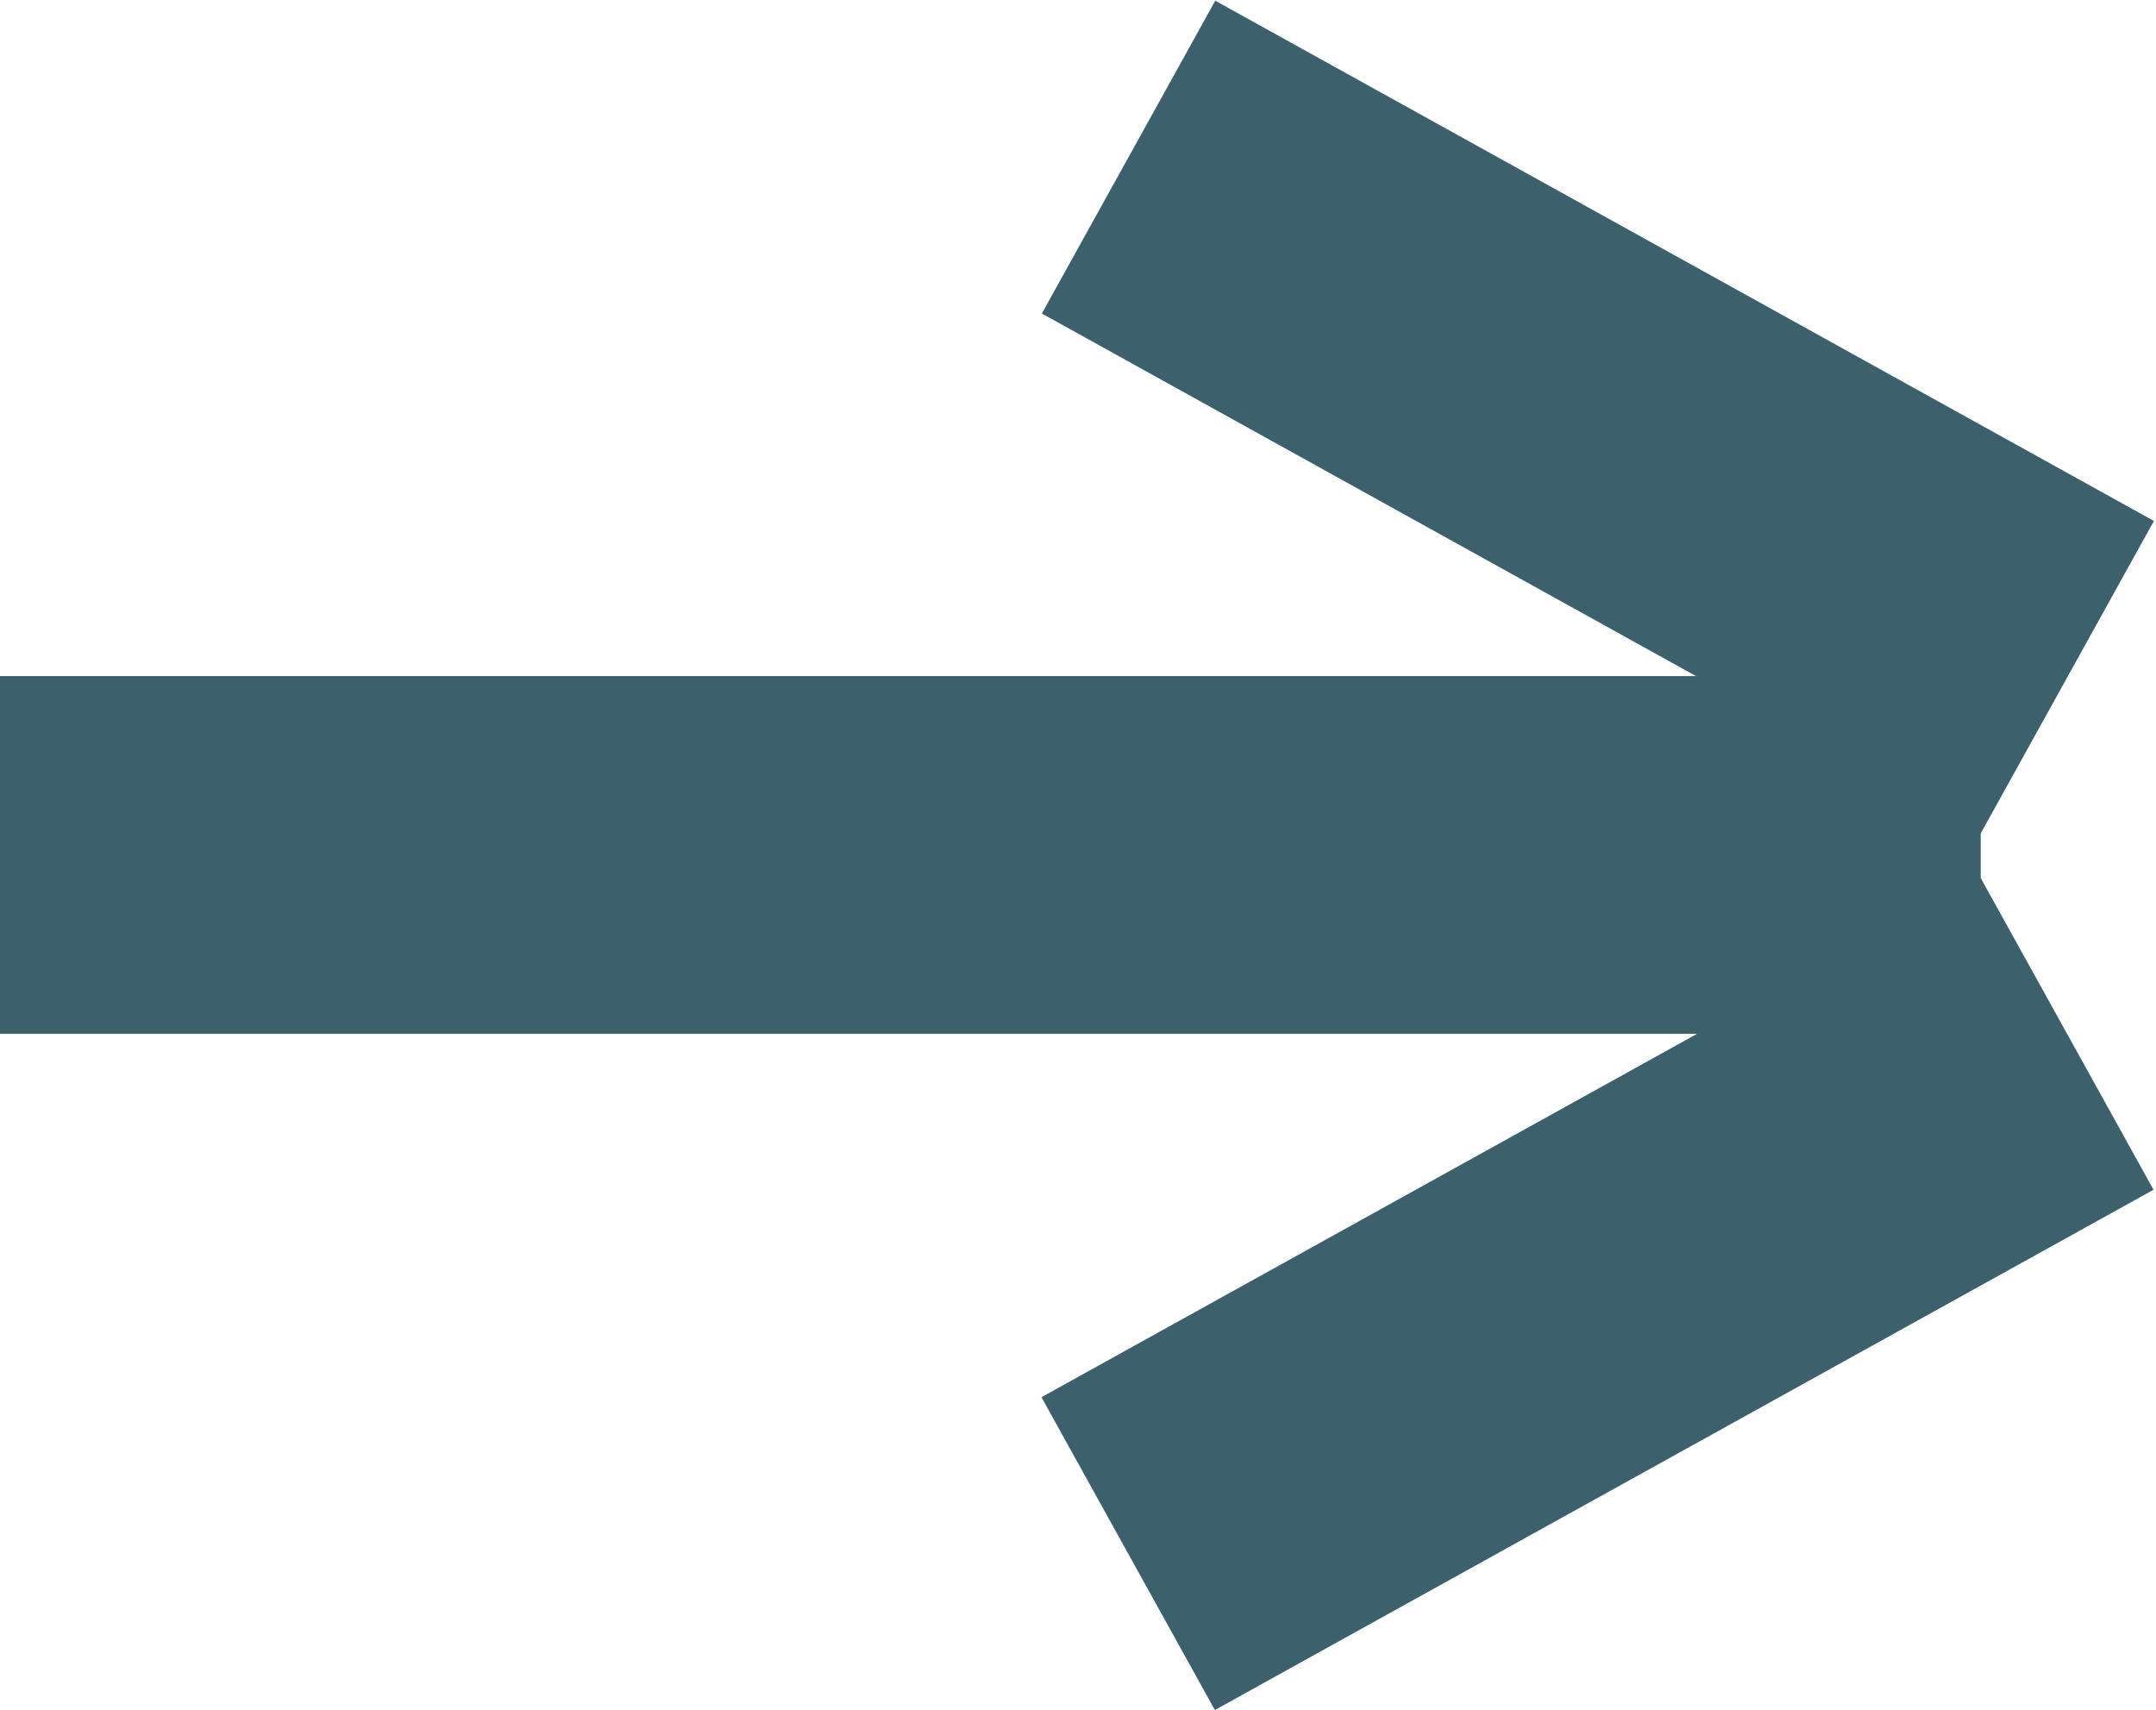
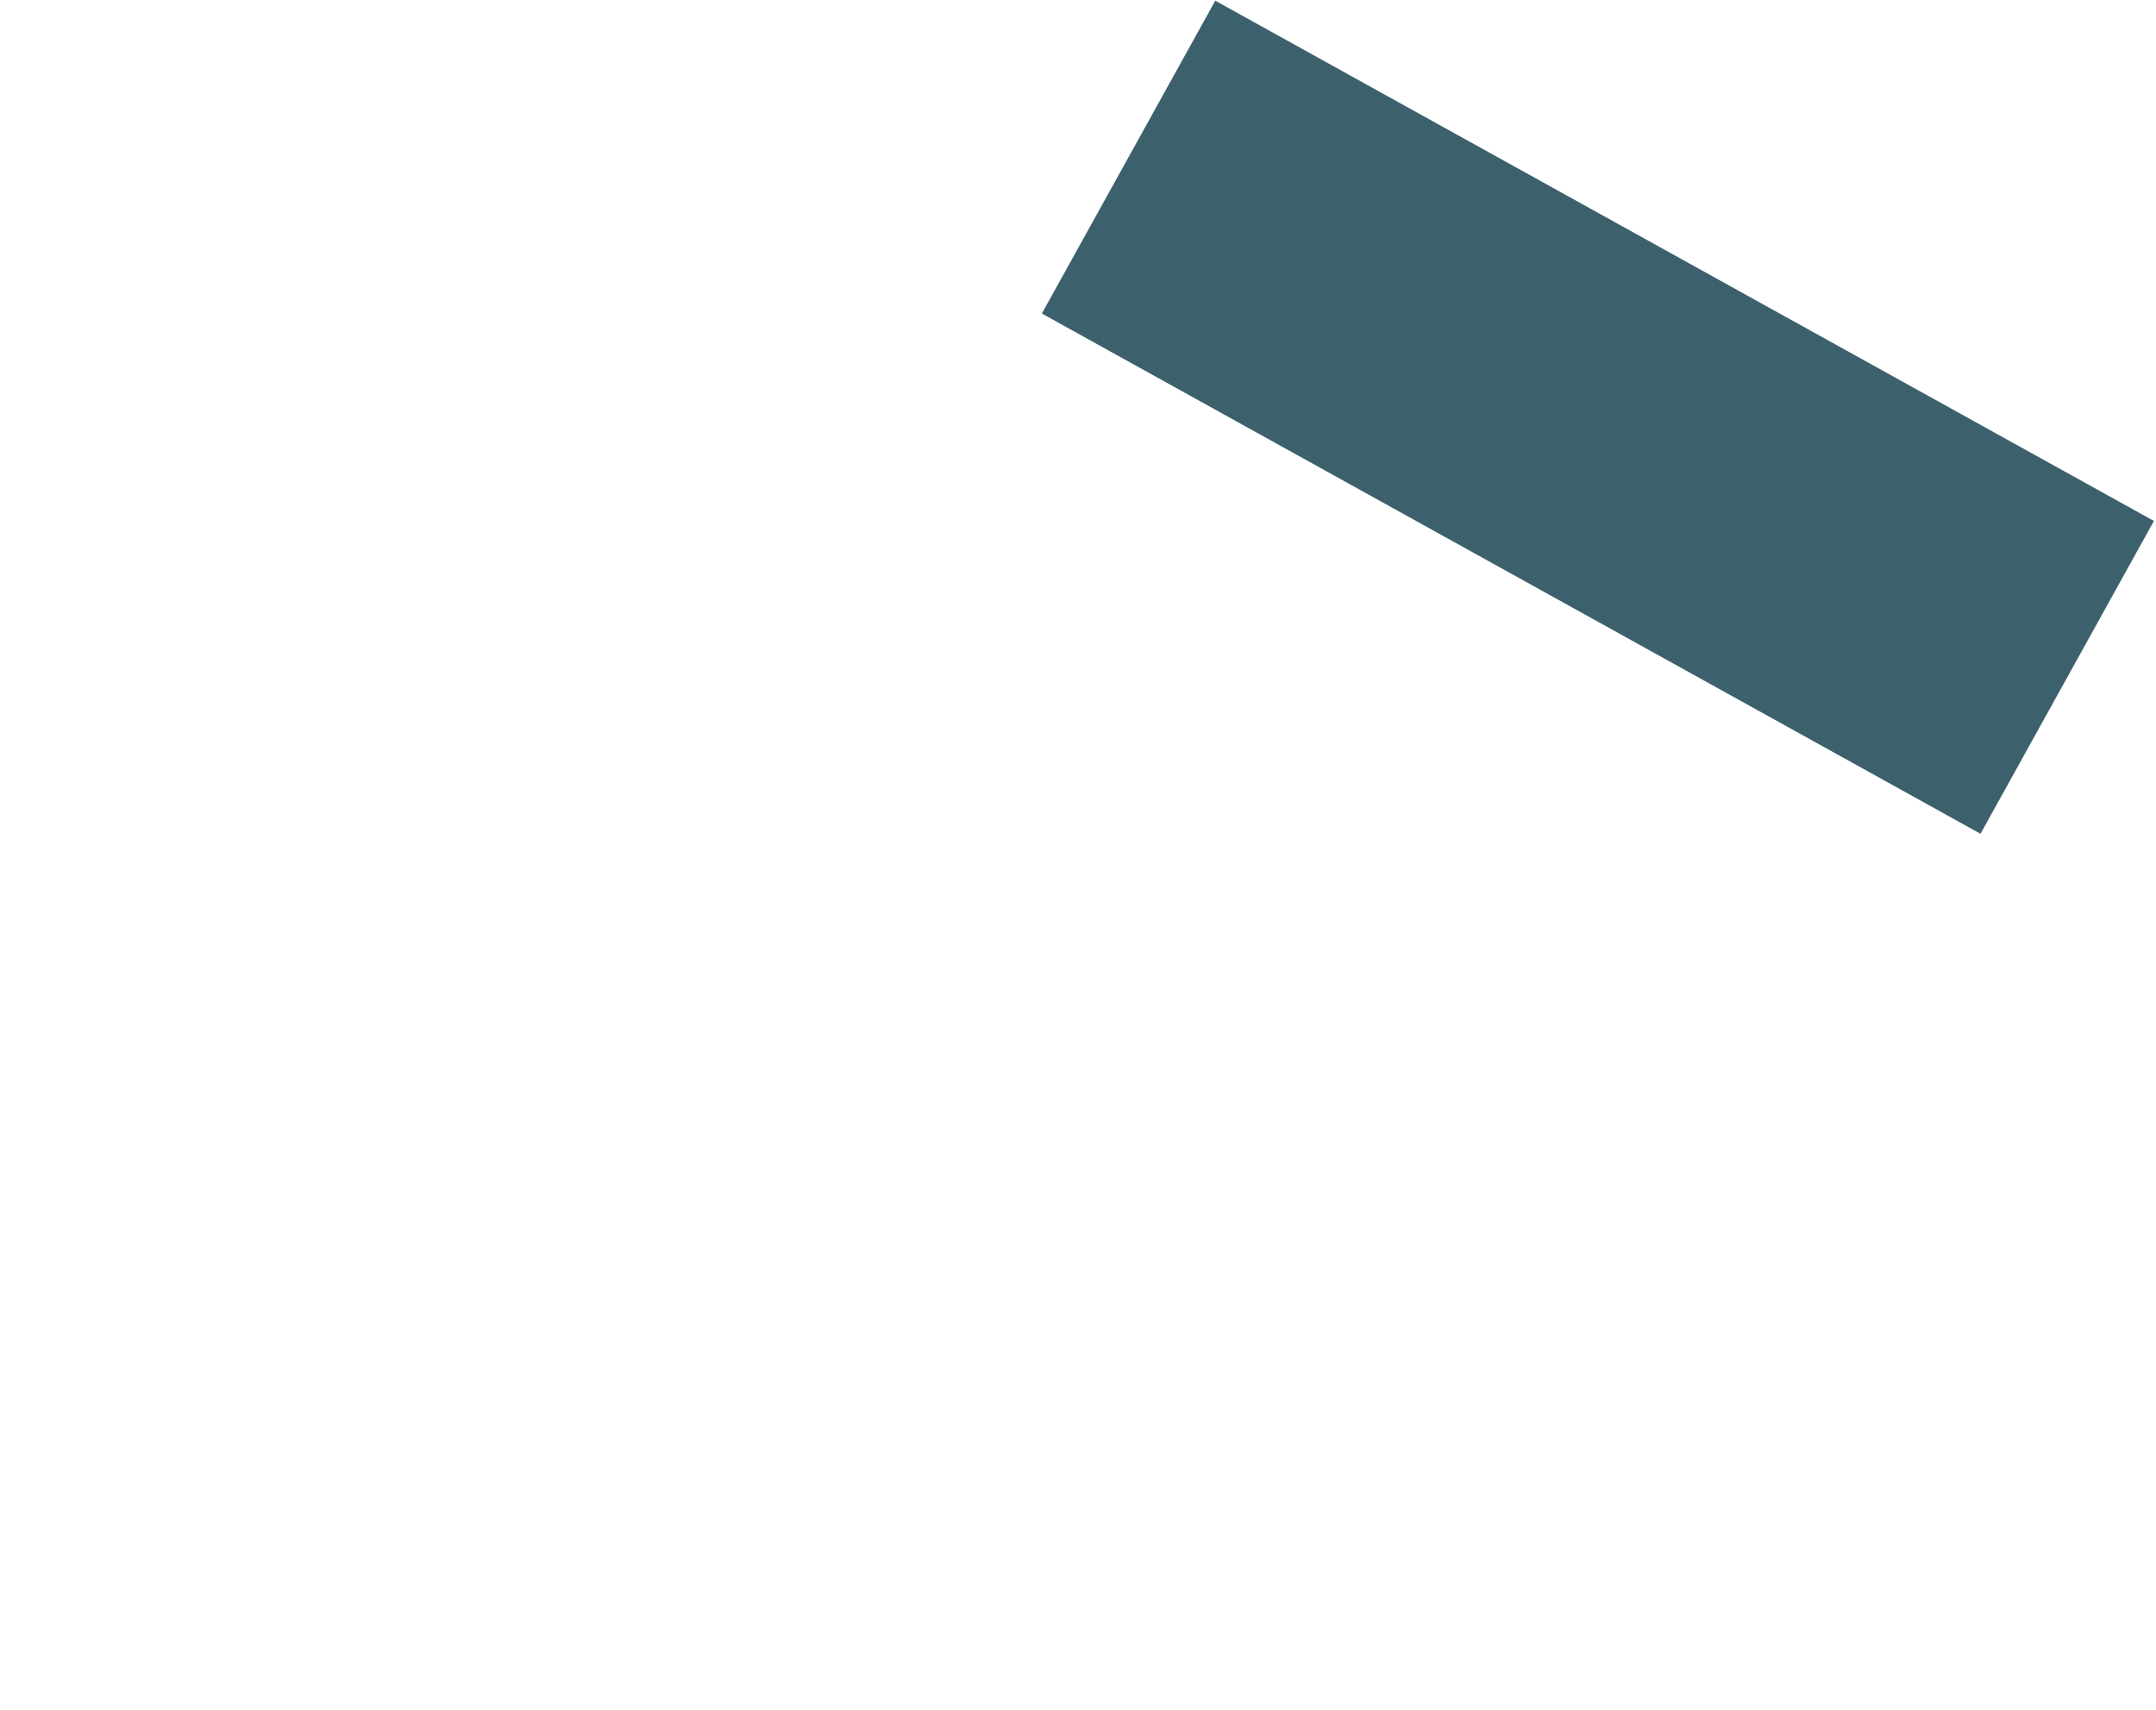
<svg xmlns="http://www.w3.org/2000/svg" width="21.867" height="17.342">
  <g id="Group_175" data-name="Group 175" transform="rotate(-90 -12.323 29.392)" fill="#3c616d">
    <path id="Rectangle_91" data-name="Rectangle 91" transform="rotate(29 -94.135 52.993)" d="M0 0h3.628v10.885H0z" />
-     <path id="Rectangle_94" data-name="Rectangle 94" transform="rotate(151 -3.904 31.956)" d="M0 0h3.628v10.885H0z" />
-     <path id="Rectangle_93" data-name="Rectangle 93" transform="translate(6.583 41.715)" d="M0 0h3.628v20.089H0z" />
  </g>
</svg>